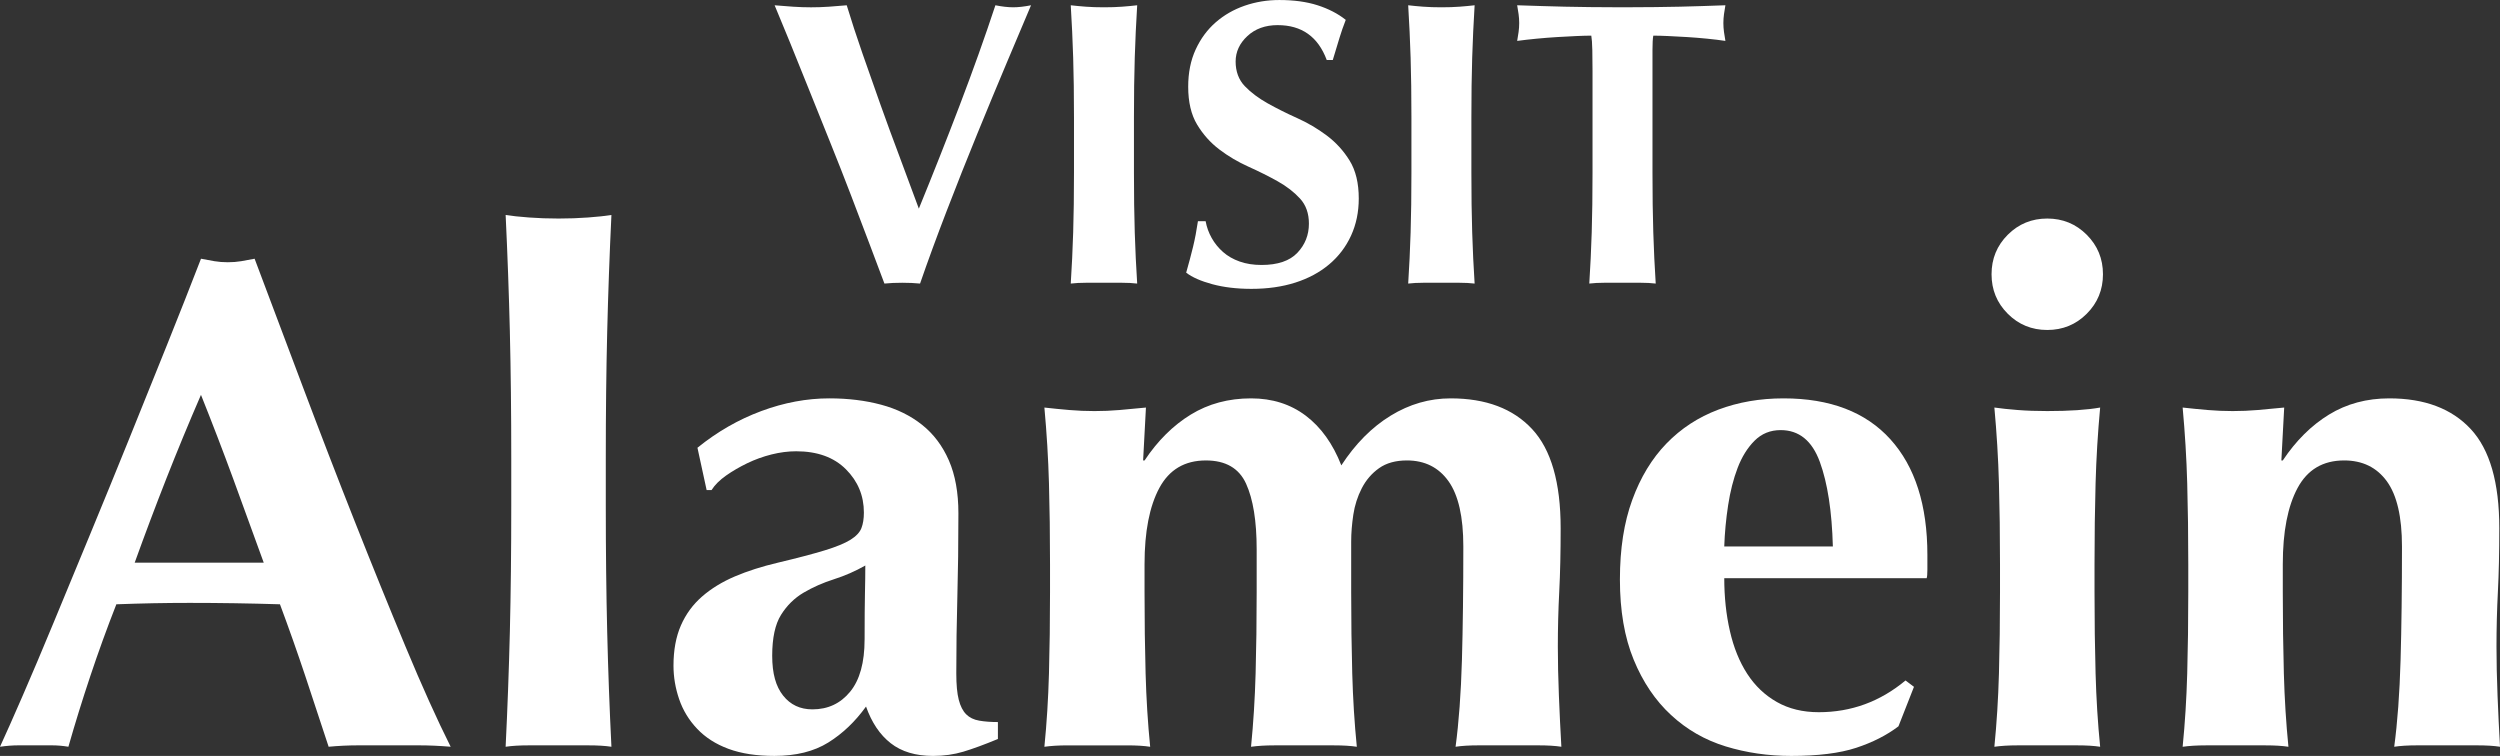
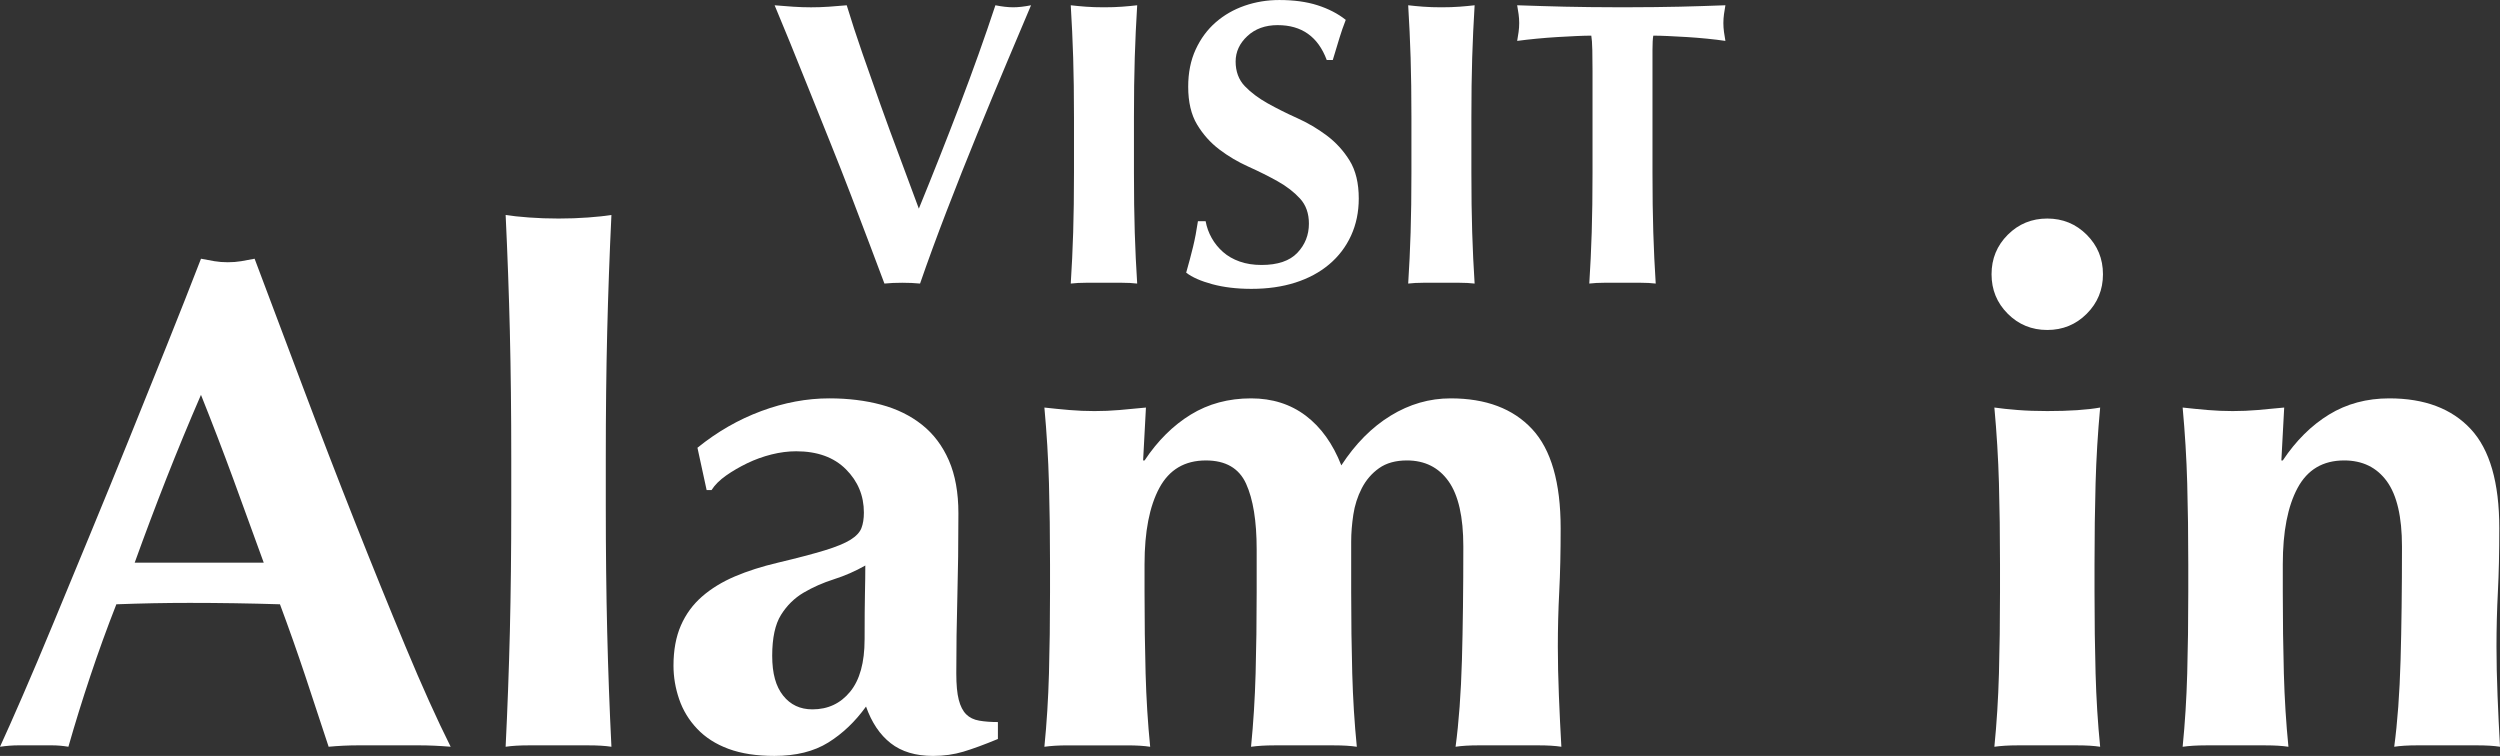
<svg xmlns="http://www.w3.org/2000/svg" id="Layer_2" viewBox="0 0 1708.61 516.63">
  <rect x="0" y="0" width="1708.61" height="516.63" fill="#333333" stroke="none" />
  <defs>
    <style>
      .cls-1 {
        fill: #fff;
      }
    </style>
  </defs>
  <g id="Layer_1-2" data-name="Layer_1">
    <g>
      <g>
        <path class="cls-1" d="M307.98,510.36c-7.71-.65-15.02-.96-21.93-.96h-40.97c-6.91,0-13.74.32-20.48.96-5.14-15.74-10.45-31.81-15.91-48.2-5.47-16.39-11.25-32.77-17.35-49.16-10.29-.32-20.57-.56-30.85-.72-10.29-.16-20.57-.24-30.85-.24-8.36,0-16.71.08-25.06.24-8.36.17-16.71.41-25.06.72-6.43,16.39-12.37,32.77-17.83,49.16-5.47,16.39-10.45,32.46-14.94,48.2-3.86-.65-7.64-.96-11.33-.96H12.53c-3.86,0-8.04.32-12.53.96,3.86-8.35,8.99-19.92,15.42-34.7,6.42-14.78,13.5-31.49,21.21-50.13,7.71-18.63,15.98-38.63,24.82-60.01,8.83-21.36,17.67-42.97,26.51-64.83,8.83-21.85,17.51-43.38,26.03-64.59,8.51-21.21,16.3-40.97,23.38-59.28,3.21.65,6.27,1.21,9.16,1.69,2.89.48,5.94.72,9.16.72s6.27-.24,9.16-.72c2.89-.48,5.94-1.04,9.16-1.69,10.28,27.31,21.28,56.56,33.02,87.72,11.73,31.17,23.53,61.78,35.42,91.82,11.88,30.05,23.45,58.56,34.7,85.55,11.24,26.99,21.52,49.81,30.85,68.44ZM137.36,269.85c-8.36,19.28-16.23,38.32-23.62,57.11-7.39,18.8-14.62,38-21.69,57.6h88.2c-7.07-19.6-14.06-38.8-20.97-57.6-6.91-18.8-14.22-37.84-21.93-57.11Z" />
        <path class="cls-1" d="M348.47,226.96c-.65-26.34-1.61-53.02-2.89-80.01,4.17.65,9.47,1.2,15.91,1.69,6.42.48,13.17.72,20.24.72s13.81-.24,20.24-.72c6.42-.48,11.73-1.04,15.91-1.69-1.29,26.99-2.25,53.67-2.89,80.01-.65,26.35-.96,55.27-.96,86.76v31.33c0,31.49.32,60.41.96,86.76.64,26.35,1.6,52.54,2.89,78.56-4.18-.65-9.48-.96-15.91-.96h-40.49c-6.43,0-11.73.32-15.91.96,1.28-26.03,2.24-52.21,2.89-78.56.64-26.34.96-55.26.96-86.76v-31.33c0-31.49-.32-60.41-.96-86.76Z" />
        <path class="cls-1" d="M476.68,306c13.5-10.92,28.03-19.28,43.62-25.06,15.58-5.78,31.09-8.68,46.51-8.68,12.85,0,24.66,1.45,35.42,4.34,10.76,2.89,20.08,7.47,27.96,13.74,7.87,6.27,13.98,14.38,18.32,24.34,4.34,9.96,6.51,22.01,6.51,36.15,0,20.57-.24,39.6-.72,57.11-.48,17.52-.72,34.94-.72,52.29,0,7.71.56,13.74,1.69,18.07,1.12,4.34,2.81,7.64,5.06,9.88,2.24,2.25,5.22,3.7,8.92,4.34,3.69.65,7.95.96,12.77.96v11.57c-9.32,3.86-17.19,6.75-23.62,8.68-6.43,1.93-13.34,2.89-20.72,2.89-11.89,0-21.53-2.89-28.92-8.68-7.4-5.78-13.01-14.14-16.87-25.06-7.4,10.29-15.99,18.48-25.79,24.58-9.8,6.1-22.1,9.16-36.87,9.16-12.21,0-22.65-1.61-31.33-4.82-8.68-3.21-15.83-7.79-21.45-13.74-5.63-5.94-9.72-12.69-12.29-20.24-2.58-7.55-3.86-15.18-3.86-22.89,0-10.6,1.69-19.76,5.06-27.47,3.37-7.71,8.19-14.29,14.46-19.76,6.27-5.46,13.74-10.04,22.41-13.74,8.67-3.69,18.47-6.82,29.4-9.4,13.5-3.21,24.17-6.02,32.05-8.43,7.87-2.41,13.74-4.82,17.59-7.23s6.34-5.06,7.47-7.95c1.12-2.89,1.69-6.42,1.69-10.6,0-11.57-4.1-21.45-12.29-29.64-8.19-8.19-19.52-12.29-33.98-12.29-5.47,0-11.09.72-16.87,2.17-5.78,1.45-11.33,3.46-16.63,6.02-5.3,2.58-10.12,5.38-14.46,8.43-4.34,3.06-7.64,6.35-9.88,9.88h-3.37l-6.27-28.92ZM590.91,437.1c0-13.81.08-24.34.24-31.57.16-7.23.24-13.57.24-19.04-6.75,3.86-13.9,6.99-21.45,9.4-7.55,2.41-14.46,5.47-20.73,9.16-6.27,3.7-11.41,8.76-15.42,15.18-4.02,6.43-6.03,15.75-6.03,27.95s2.49,20.97,7.47,27.23c4.98,6.27,11.64,9.4,20,9.4,10.6,0,19.2-4.01,25.79-12.05,6.58-8.03,9.88-19.92,9.88-35.67Z" />
        <path class="cls-1" d="M782.25,314.68c8.99-13.5,19.52-23.93,31.57-31.33,12.05-7.39,25.79-11.09,41.21-11.09,14.46,0,26.91,3.94,37.35,11.81,10.44,7.88,18.56,19.2,24.34,33.98,9.64-14.78,20.88-26.1,33.74-33.98,12.85-7.87,26.51-11.81,40.97-11.81,24.1,0,42.65,6.99,55.67,20.97s19.52,36.55,19.52,67.72c0,16.39-.32,30.85-.96,43.38-.65,12.53-.96,25.06-.96,37.59,0,10.29.24,21.45.72,33.5.48,12.05,1.04,23.7,1.69,34.94-4.18-.65-9.48-.96-15.91-.96h-40.49c-6.43,0-11.73.32-15.91.96,2.24-16.7,3.69-36.39,4.34-59.04.64-22.65.96-48.6.96-77.84,0-20.24-3.37-35.1-10.12-44.58-6.75-9.47-16.23-14.22-28.44-14.22-7.71,0-14.06,1.77-19.04,5.3-4.99,3.54-8.92,8.12-11.81,13.74-2.89,5.63-4.82,11.65-5.78,18.07-.96,6.43-1.45,12.53-1.45,18.32v34.7c0,19.6.24,38.08.72,55.43.48,17.35,1.52,34.06,3.13,50.13-4.18-.65-9.4-.96-15.66-.96h-40.73c-6.11,0-11.41.32-15.91.96,1.6-16.06,2.65-32.77,3.13-50.13.48-17.35.72-35.82.72-55.43v-29.4c0-19.28-2.41-34.22-7.23-44.82-4.82-10.6-13.98-15.91-27.47-15.91-14.46,0-25.06,6.27-31.81,18.8-6.75,12.53-10.12,29.88-10.12,52.05v19.28c0,19.6.24,38.08.72,55.43.48,17.35,1.52,34.06,3.13,50.13-4.18-.65-9.4-.96-15.66-.96h-40.73c-6.11,0-11.41.32-15.91.96,1.6-16.06,2.65-32.77,3.13-50.13.48-17.35.72-35.82.72-55.43v-19.28c0-19.6-.24-37.99-.72-55.19-.48-17.19-1.53-34.46-3.13-51.81,5.78.65,11.49,1.21,17.11,1.69,5.62.48,11.33.72,17.11.72s11.48-.24,17.11-.72c5.62-.48,11.64-1.04,18.07-1.69l-1.93,36.15h.96Z" />
-         <path class="cls-1" d="M1178.44,395.17c0,12.86,1.28,24.9,3.86,36.15,2.57,11.25,6.51,20.97,11.81,29.16,5.3,8.19,12.05,14.63,20.24,19.28,8.19,4.66,17.75,6.99,28.68,6.99,22.17,0,41.93-7.23,59.28-21.69l5.78,4.34-10.6,26.99c-8.04,6.11-17.68,11.01-28.92,14.7-11.25,3.69-26.03,5.54-44.34,5.54-15.75,0-30.69-2.17-44.82-6.51-14.14-4.34-26.59-11.48-37.35-21.45-10.77-9.96-19.28-22.57-25.54-37.84-6.27-15.26-9.4-33.5-9.4-54.7s2.81-39.04,8.43-54.46c5.62-15.42,13.41-28.27,23.38-38.56,9.96-10.28,21.76-17.99,35.43-23.14,13.65-5.14,28.51-7.71,44.58-7.71,31.81,0,56.15,9.32,73.02,27.95,16.87,18.64,25.3,44.99,25.3,79.04v10.12c0,2.89-.17,4.82-.48,5.78h-138.33ZM1252.66,373.48c-.65-24.1-3.62-43.38-8.92-57.84-5.3-14.46-14.22-21.69-26.75-21.69-7.07,0-13.01,2.41-17.83,7.23-4.82,4.82-8.68,11.01-11.57,18.56-2.89,7.55-5.06,16.07-6.51,25.54-1.45,9.48-2.33,18.88-2.65,28.2h74.22Z" />
        <path class="cls-1" d="M1361.11,187.44c0-10.6,3.69-19.6,11.08-26.99,7.39-7.39,16.39-11.09,26.99-11.09s19.6,3.7,26.99,11.09c7.39,7.4,11.09,16.39,11.09,26.99s-3.7,19.6-11.09,26.99c-7.39,7.4-16.39,11.09-26.99,11.09s-19.6-3.69-26.99-11.09c-7.4-7.39-11.08-16.39-11.08-26.99ZM1366.89,385.53c0-19.6-.24-37.99-.72-55.19-.48-17.19-1.53-34.46-3.13-51.81,4.5.65,9.8,1.21,15.91,1.69,6.1.48,12.85.72,20.24.72,15.1,0,27.15-.8,36.15-2.41-1.61,17.35-2.65,34.63-3.13,51.81-.48,17.19-.72,35.59-.72,55.19v19.28c0,19.6.24,38.08.72,55.43.48,17.35,1.52,34.06,3.13,50.13-4.18-.65-9.4-.96-15.66-.96h-40.73c-6.11,0-11.41.32-15.91.96,1.6-16.06,2.65-32.77,3.13-50.13.48-17.35.72-35.82.72-55.43v-19.28Z" />
        <path class="cls-1" d="M1560.16,314.68c8.99-13.5,19.52-23.93,31.57-31.33,12.05-7.39,25.79-11.09,41.21-11.09,24.1,0,42.66,6.99,55.67,20.97,13.01,13.98,19.52,36.55,19.52,67.72,0,16.39-.32,30.85-.96,43.38-.65,12.53-.96,25.06-.96,37.59,0,10.29.24,21.45.72,33.5.48,12.05,1.04,23.7,1.69,34.94-4.18-.65-9.48-.96-15.91-.96h-40.49c-6.43,0-11.73.32-15.91.96,2.24-16.7,3.69-36.39,4.34-59.04.64-22.65.96-48.6.96-77.84,0-20.24-3.46-35.1-10.36-44.58-6.91-9.47-16.63-14.22-29.16-14.22-14.46,0-25.06,6.27-31.81,18.8-6.75,12.53-10.12,29.88-10.12,52.05v19.28c0,19.6.24,38.08.72,55.43.48,17.35,1.52,34.06,3.13,50.13-4.18-.65-9.4-.96-15.66-.96h-40.73c-6.11,0-11.41.32-15.91.96,1.6-16.06,2.65-32.77,3.13-50.13.48-17.35.72-35.82.72-55.43v-19.28c0-19.6-.24-37.99-.72-55.19-.48-17.19-1.53-34.46-3.13-51.81,5.78.65,11.48,1.21,17.11,1.69,5.62.48,11.33.72,17.11.72s11.48-.24,17.11-.72c5.62-.48,11.64-1.04,18.07-1.69l-1.93,36.15h.96Z" />
      </g>
      <g>
        <path class="cls-1" d="M627.98,142.58c9.59-23.44,18.92-47.02,27.96-70.74,9.04-23.71,17.17-46.46,24.36-68.24,4.61.93,8.67,1.38,12.18,1.38s7.57-.46,12.18-1.38c-4.62,10.89-10.15,24-16.61,39.31-6.46,15.32-13.2,31.56-20.21,48.73-7.02,17.17-13.94,34.61-20.76,52.33-6.83,17.72-12.92,34.33-18.27,49.83-3.69-.37-7.75-.55-12.18-.55s-8.49.18-12.18.55c-2.77-7.38-6.14-16.33-10.11-26.85-3.97-10.52-8.21-21.69-12.74-33.5-4.52-11.81-9.27-23.9-14.26-36.27-4.98-12.36-9.79-24.32-14.4-35.85-4.62-11.53-8.96-22.29-13.01-32.25-4.06-9.97-7.57-18.45-10.52-25.47,4.24.37,8.44.69,12.6.97,4.15.28,8.26.42,12.32.42s8.12-.14,12.18-.42c4.06-.28,8.12-.6,12.18-.97,3.14,10.34,6.69,21.23,10.66,32.67,3.97,11.45,8.07,23.12,12.32,35.02,4.24,11.9,8.63,23.86,13.15,35.85,4.52,12,8.9,23.81,13.15,35.44Z" />
        <path class="cls-1" d="M733.46,39.45c-.37-11.9-.93-23.85-1.66-35.85,3.14.37,6.55.69,10.24.97,3.69.28,7.84.42,12.46.42s8.76-.14,12.46-.42c3.69-.28,7.1-.6,10.24-.97-.74,12-1.29,23.95-1.66,35.85-.37,11.9-.55,25.52-.55,40.84v37.65c0,15.32.18,28.93.55,40.84.37,11.9.92,23.58,1.66,35.02-3.14-.37-6.55-.55-10.24-.55h-24.92c-3.69,0-7.11.18-10.24.55.74-11.44,1.29-23.12,1.66-35.02.37-11.9.55-25.51.55-40.84v-37.65c0-15.32-.19-28.93-.55-40.84Z" />
        <path class="cls-1" d="M873.27,17.17c-8.49,0-15.41,2.49-20.76,7.48-5.36,4.98-8.03,10.8-8.03,17.44s2.08,12.42,6.23,16.75c4.15,4.34,9.37,8.26,15.64,11.77,6.27,3.51,13.01,6.88,20.21,10.11,7.2,3.23,13.93,7.2,20.21,11.9,6.27,4.71,11.49,10.43,15.64,17.17,4.15,6.74,6.23,15.37,6.23,25.89,0,9.23-1.76,17.68-5.26,25.33-3.51,7.66-8.49,14.21-14.95,19.66-6.46,5.45-14.17,9.6-23.12,12.46-8.96,2.86-18.96,4.29-30.04,4.29-9.97,0-18.87-1.06-26.72-3.18-7.85-2.12-13.8-4.75-17.86-7.89,1.84-6.46,3.41-12.36,4.71-17.72,1.29-5.35,2.4-11.17,3.32-17.44h5.26c.74,4.06,2.12,7.89,4.15,11.49,2.03,3.6,4.61,6.78,7.75,9.55,3.14,2.77,6.92,4.94,11.35,6.51,4.43,1.57,9.41,2.35,14.95,2.35,11.07,0,19.24-2.77,24.5-8.31,5.26-5.54,7.89-12.18,7.89-19.93,0-7.01-2.03-12.74-6.09-17.16-4.06-4.43-9.14-8.35-15.23-11.77-6.09-3.41-12.74-6.74-19.93-9.97-7.2-3.23-13.84-7.15-19.93-11.77-6.09-4.61-11.17-10.29-15.23-17.03-4.06-6.74-6.09-15.37-6.09-25.89,0-9.59,1.7-18.09,5.12-25.47,3.41-7.38,7.98-13.57,13.7-18.55,5.72-4.98,12.32-8.76,19.79-11.35,7.48-2.58,15.37-3.88,23.67-3.88,9.97,0,18.69,1.2,26.16,3.6,7.47,2.4,13.89,5.72,19.24,9.97-1.66,4.25-3.09,8.35-4.29,12.32-1.2,3.97-2.73,9-4.57,15.09h-4.15c-5.91-15.87-17.07-23.81-33.5-23.81Z" />
        <path class="cls-1" d="M964.08,39.45c-.37-11.9-.93-23.85-1.66-35.85,3.14.37,6.55.69,10.24.97,3.69.28,7.84.42,12.46.42s8.76-.14,12.46-.42c3.69-.28,7.1-.6,10.24-.97-.74,12-1.29,23.95-1.66,35.85-.37,11.9-.55,25.52-.55,40.84v37.65c0,15.32.18,28.93.55,40.84.37,11.9.92,23.58,1.66,35.02-3.14-.37-6.55-.55-10.24-.55h-24.92c-3.69,0-7.11.18-10.24.55.74-11.44,1.29-23.12,1.66-35.02.37-11.9.55-25.51.55-40.84v-37.65c0-15.32-.19-28.93-.55-40.84Z" />
        <path class="cls-1" d="M1088.25,34.05c-.1-4.43-.33-7.66-.69-9.69-2.77,0-6.19.1-10.24.28-4.06.19-8.4.42-13.01.69-4.62.28-9.32.65-14.12,1.11-4.8.46-9.23.97-13.29,1.52.37-2.03.69-4.06.97-6.09.28-2.03.42-4.06.42-6.09s-.14-4.06-.42-6.09c-.28-2.03-.6-4.06-.97-6.09,6.27.19,11.95.37,17.03.55,5.07.19,10.24.32,15.5.42,5.26.1,10.98.19,17.17.28,6.18.1,13.61.14,22.29.14s16.1-.04,22.29-.14c6.18-.09,11.86-.18,17.03-.28,5.17-.09,10.2-.23,15.09-.42,4.89-.18,10.2-.37,15.92-.55-.37,2.03-.69,4.06-.97,6.09-.28,2.03-.42,4.06-.42,6.09s.14,4.06.42,6.09c.28,2.03.6,4.06.97,6.09-3.69-.55-7.85-1.06-12.46-1.52-4.62-.46-9.18-.83-13.71-1.11-4.52-.28-8.82-.51-12.87-.69-4.06-.18-7.48-.28-10.24-.28-.19.93-.32,2.21-.42,3.88-.09,1.66-.14,3.6-.14,5.81v83.89c0,15.32.18,28.93.55,40.84.37,11.9.92,23.58,1.66,35.02-3.14-.37-6.55-.55-10.24-.55h-24.92c-3.69,0-7.11.18-10.24.55.74-11.44,1.29-23.12,1.66-35.02.37-11.9.55-25.51.55-40.84V48.73c0-5.35-.05-10.24-.14-14.67Z" />
      </g>
    </g>
  </g>
</svg>